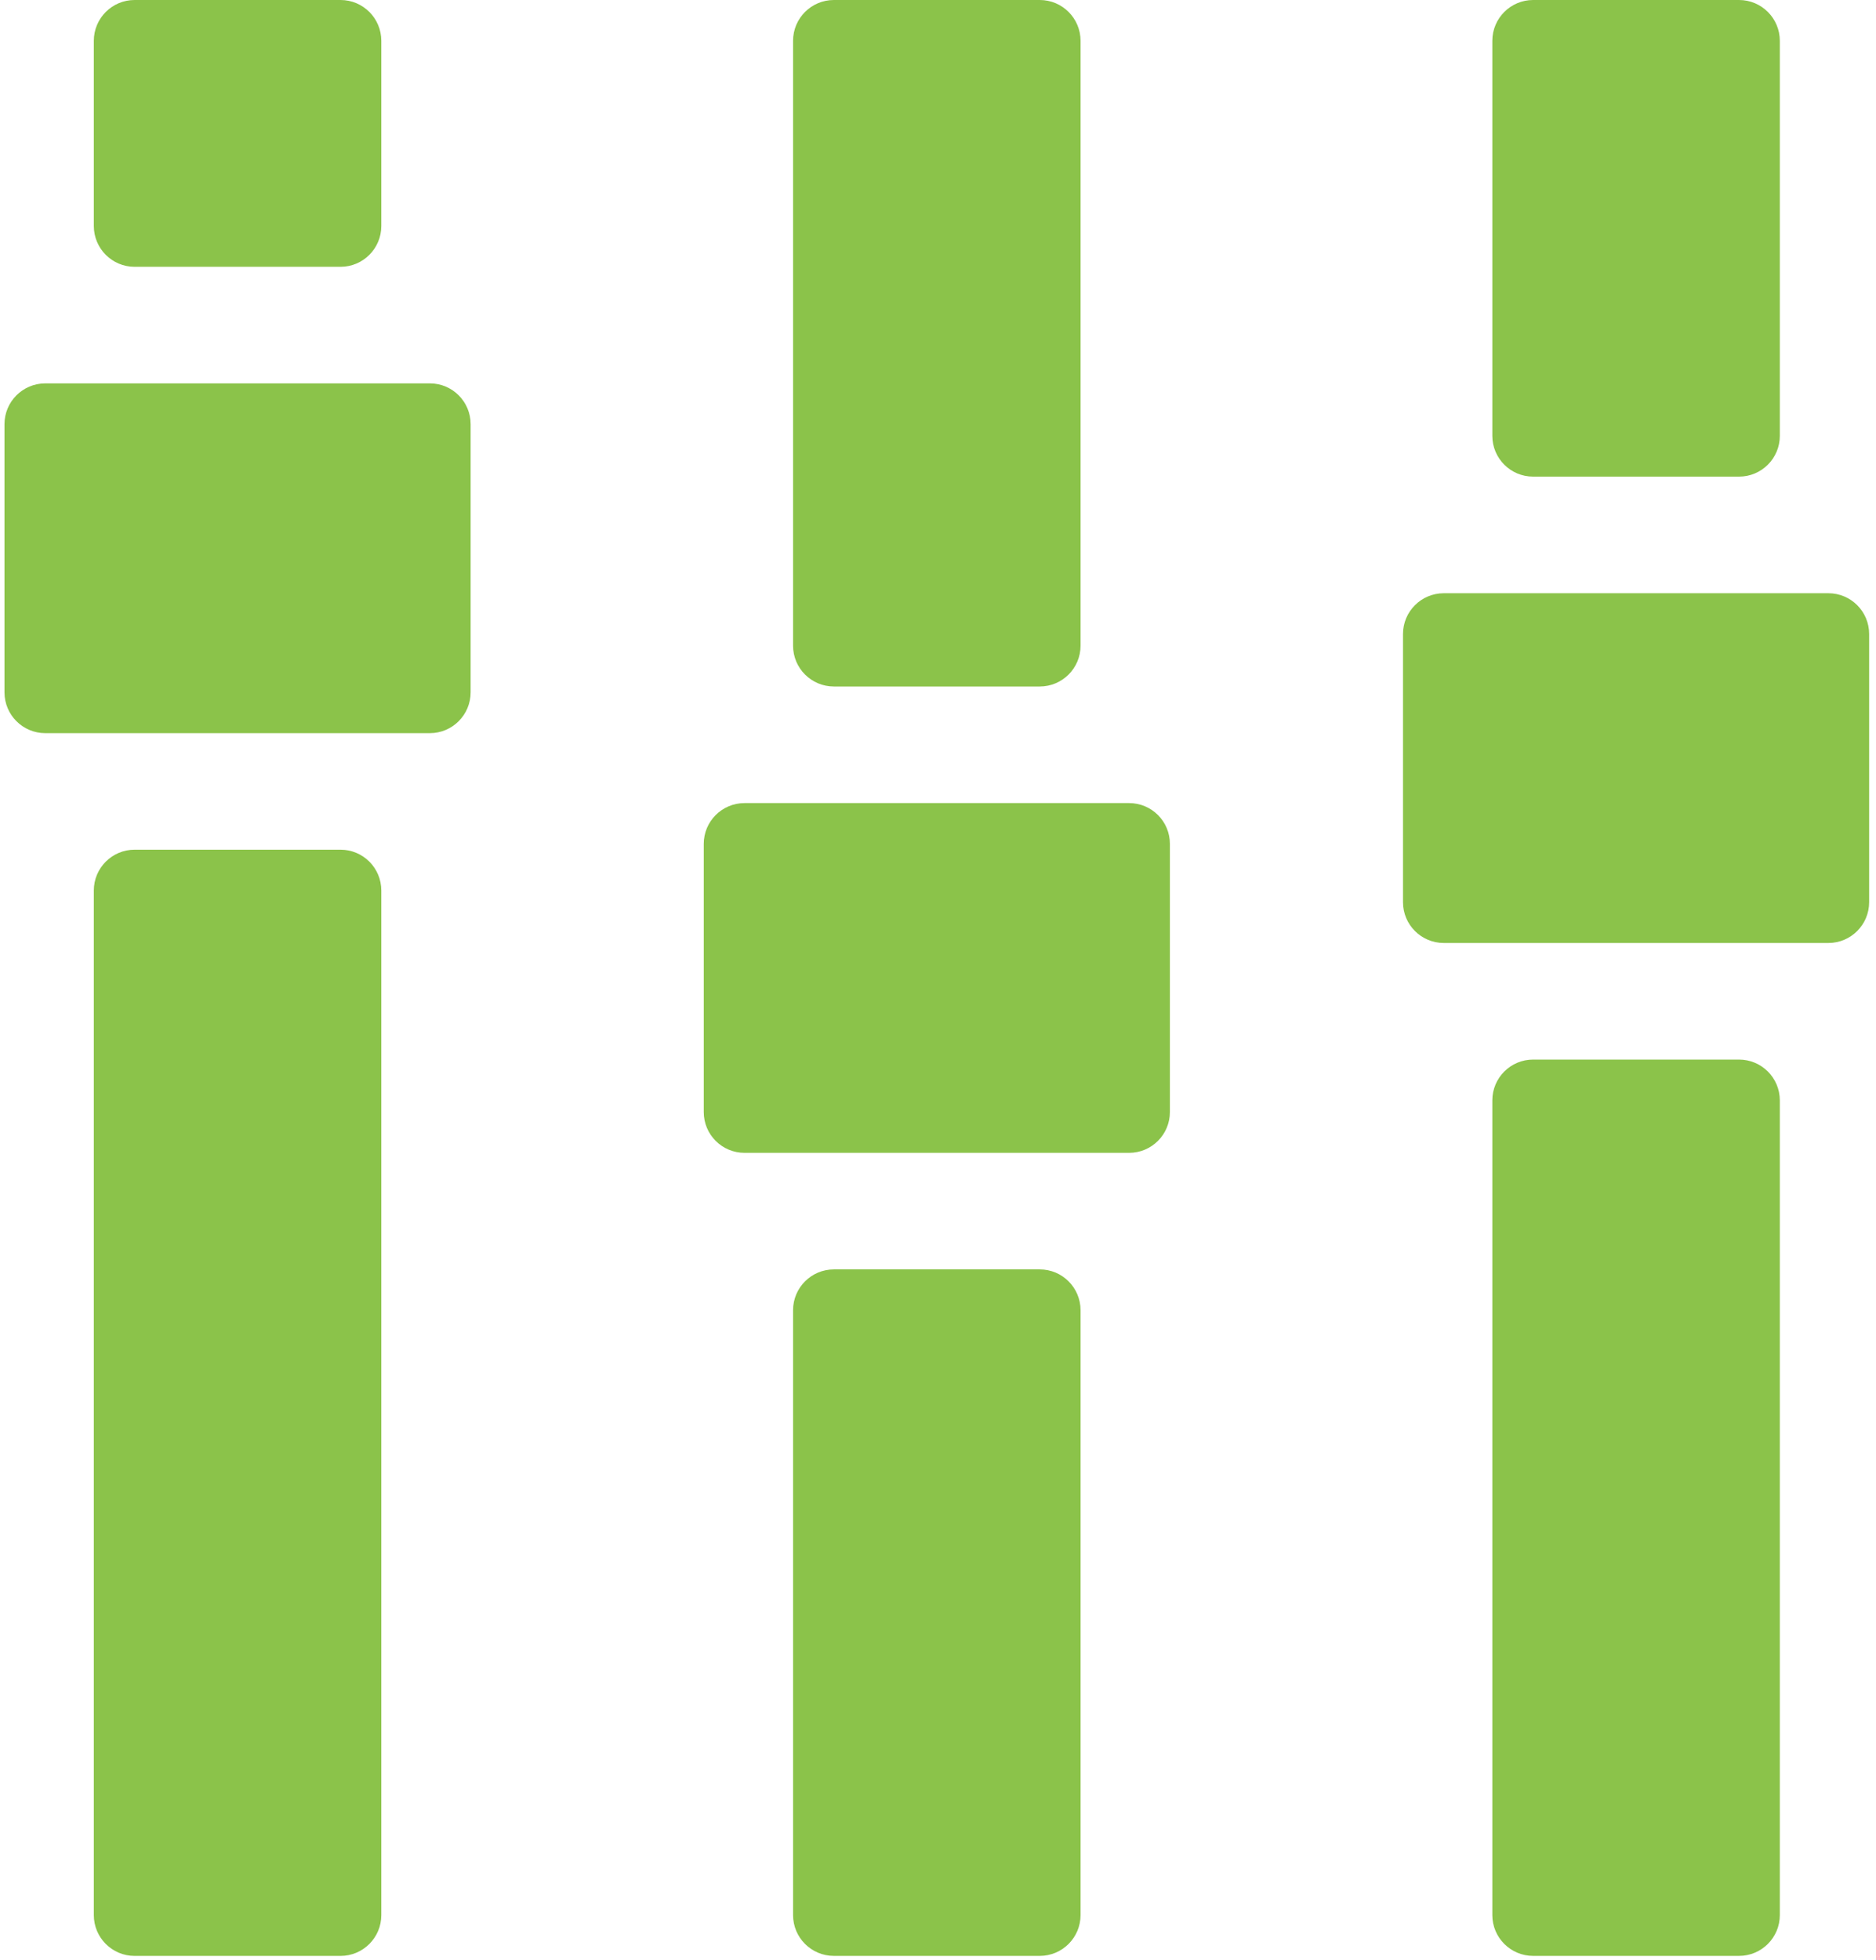
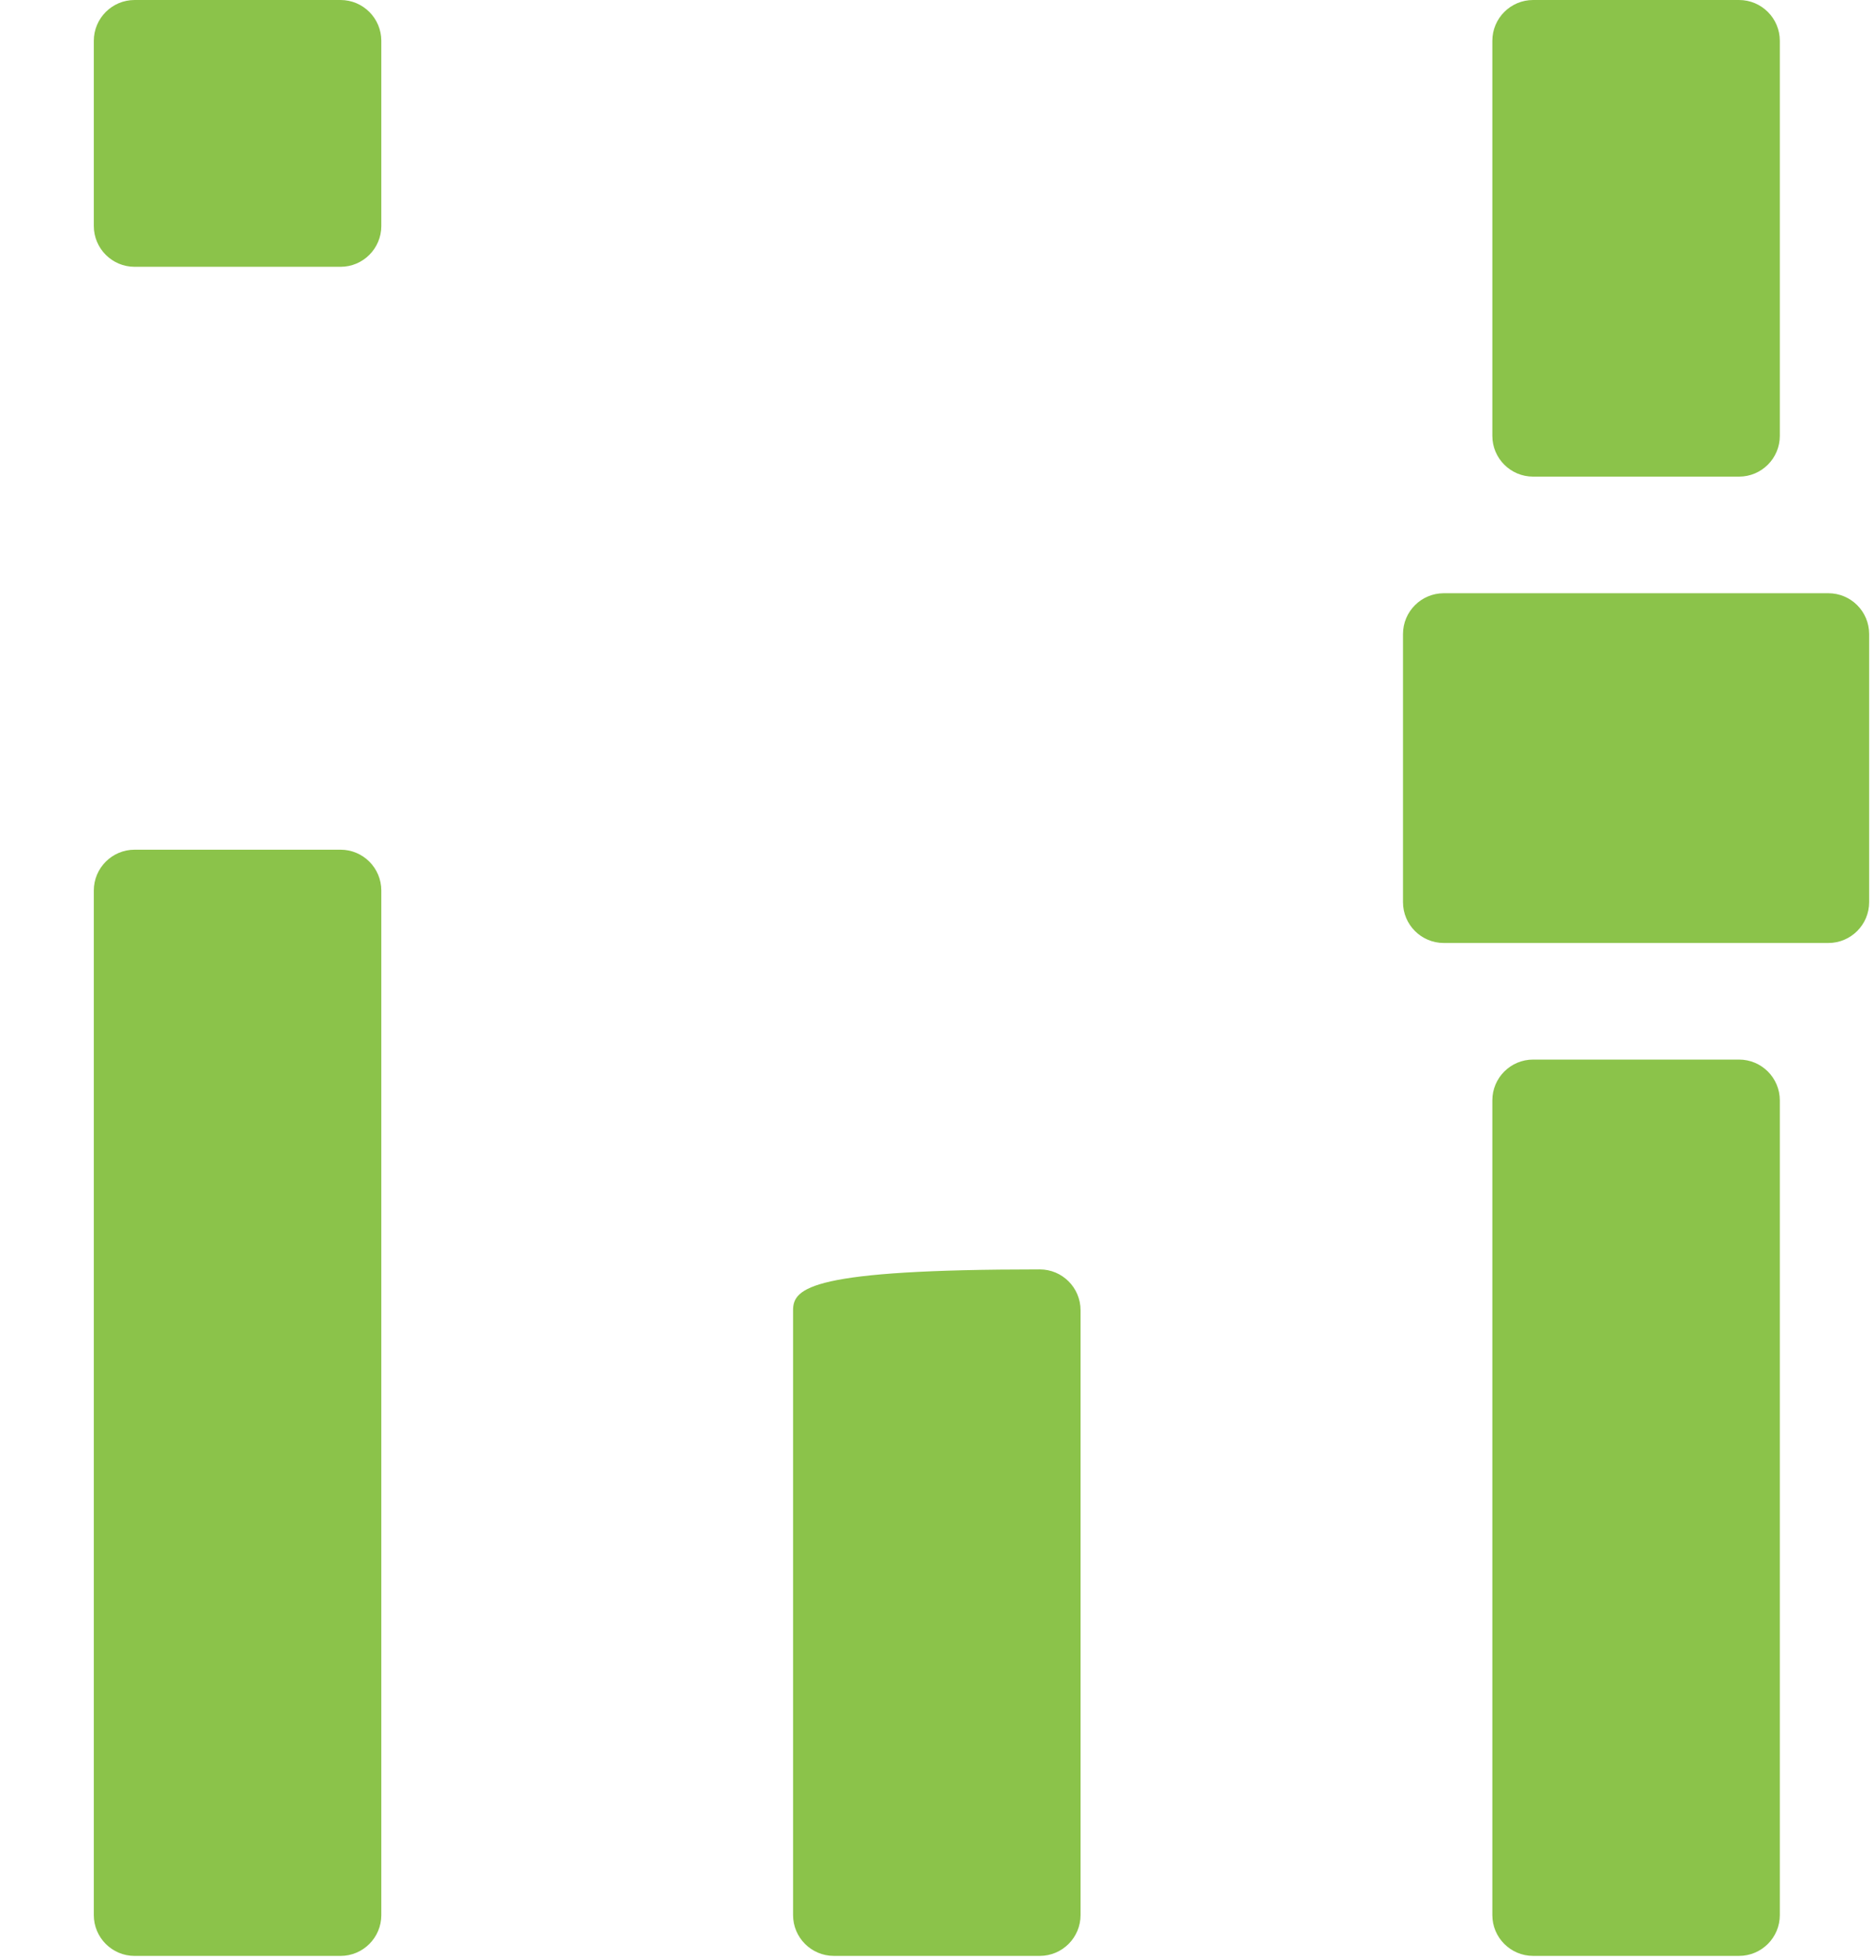
<svg xmlns="http://www.w3.org/2000/svg" width="90px" height="94px" viewBox="0 0 90 94" version="1.1">
  <title>KEY DIFFERENTIATORS</title>
  <desc>Created with Sketch.</desc>
  <g id="Page-1" stroke="none" stroke-width="1" fill="none" fill-rule="evenodd">
    <g id="Clients-Copy" transform="translate(-261, -372)" fill="#8BC34A" fill-rule="nonzero">
      <g id="KEY-DIFFERENTIATORS" transform="translate(261, 372)">
-         <path d="M40.004,32.922 L49.883,32.922 C50.962,32.922 51.839,32.046 51.839,30.966 L51.839,1.957 C51.839,0.877 50.962,0 49.883,0 L40.004,0 C38.924,0 38.047,0.877 38.047,1.957 L38.047,30.966 C38.047,32.046 38.924,32.922 40.004,32.922 Z" id="Path" />
-         <path d="M49.883,60.877 L40.004,60.877 C38.924,60.877 38.047,61.754 38.047,62.834 L38.047,91.842 C38.047,92.922 38.924,93.799 40.004,93.799 L49.883,93.799 C50.962,93.799 51.839,92.922 51.839,91.842 L51.839,62.834 C51.839,61.754 50.962,60.877 49.883,60.877 Z" id="Path" />
-         <path d="M54.169,38.514 L35.718,38.514 C34.638,38.514 33.762,39.391 33.762,40.471 L33.762,53.331 C33.762,54.411 34.638,55.287 35.718,55.287 L54.168,55.287 C55.248,55.287 56.125,54.411 56.125,53.331 L56.125,40.471 C56.126,39.39 55.25,38.514 54.169,38.514 Z" id="Path" />
+         <path d="M49.883,60.877 C38.924,60.877 38.047,61.754 38.047,62.834 L38.047,91.842 C38.047,92.922 38.924,93.799 40.004,93.799 L49.883,93.799 C50.962,93.799 51.839,92.922 51.839,91.842 L51.839,62.834 C51.839,61.754 50.962,60.877 49.883,60.877 Z" id="Path" />
        <path d="M6.457,12.795 L16.337,12.795 C17.417,12.795 18.293,11.918 18.293,10.838 L18.293,1.957 C18.293,0.877 17.417,0 16.337,0 L6.457,0 C5.378,0 4.501,0.877 4.501,1.957 L4.501,10.838 C4.501,11.918 5.378,12.795 6.457,12.795 Z" id="Path" />
        <path d="M16.337,40.749 L6.457,40.749 C5.378,40.749 4.501,41.626 4.501,42.706 L4.501,91.843 C4.501,92.923 5.378,93.8 6.457,93.8 L16.337,93.8 C17.417,93.8 18.293,92.923 18.293,91.843 L18.293,42.706 C18.293,41.625 17.417,40.749 16.337,40.749 Z" id="Path" />
-         <path d="M20.623,18.386 L2.172,18.386 C1.092,18.386 0.215,19.263 0.215,20.343 L0.215,33.203 C0.215,34.283 1.092,35.16 2.172,35.16 L20.622,35.16 C21.702,35.16 22.578,34.283 22.578,33.203 L22.578,20.343 C22.579,19.262 21.703,18.386 20.623,18.386 Z" id="Path" />
        <path d="M73.551,22.858 L83.429,22.858 C84.509,22.858 85.386,21.982 85.386,20.902 L85.386,1.957 C85.386,0.877 84.509,0 83.429,0 L73.551,0 C72.471,0 71.594,0.877 71.594,1.957 L71.594,20.902 C71.594,21.982 72.47,22.858 73.551,22.858 Z" id="Path" />
        <path d="M83.428,50.814 L73.551,50.814 C72.471,50.814 71.594,51.69 71.594,52.77 L71.594,91.842 C71.594,92.922 72.471,93.799 73.551,93.799 L83.429,93.799 C84.509,93.799 85.386,92.922 85.386,91.842 L85.386,52.77 C85.385,51.689 84.509,50.814 83.428,50.814 Z" id="Path" />
        <path d="M87.715,28.45 L69.265,28.45 C68.185,28.45 67.308,29.326 67.308,30.406 L67.308,43.267 C67.308,44.347 68.185,45.223 69.265,45.223 L87.715,45.223 C88.795,45.223 89.671,44.347 89.671,43.267 L89.671,30.406 C89.671,29.325 88.796,28.45 87.715,28.45 Z" id="Path" />
      </g>
    </g>
  </g>
</svg>